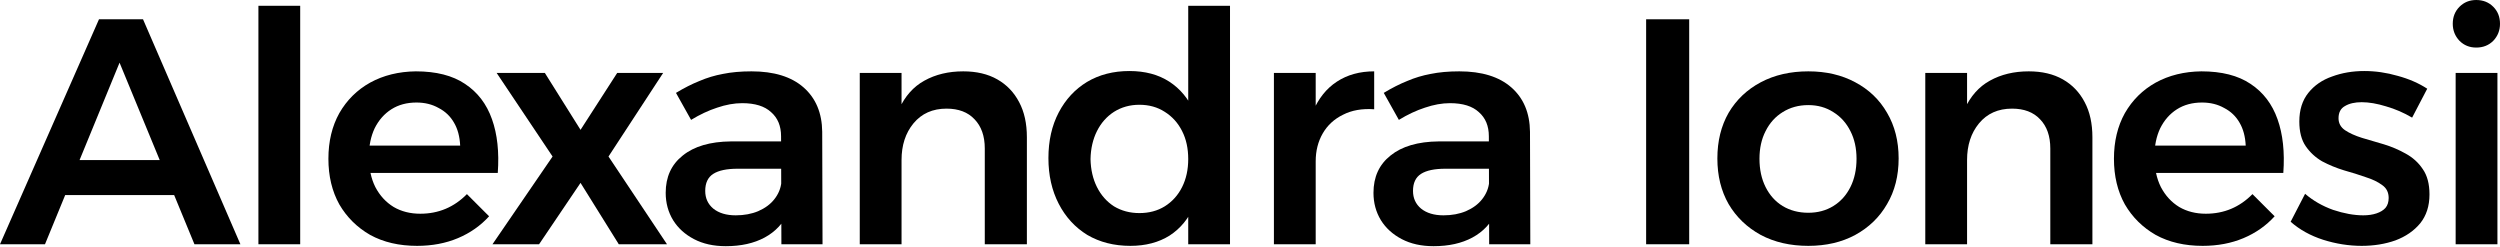
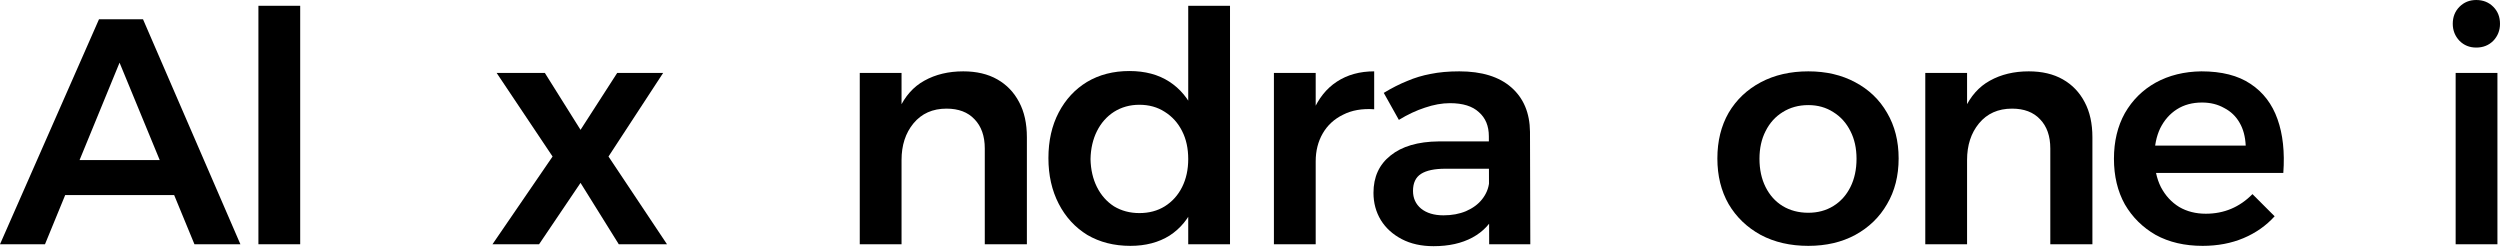
<svg xmlns="http://www.w3.org/2000/svg" fill="none" height="100%" overflow="visible" preserveAspectRatio="none" style="display: block;" viewBox="0 0 800 79" width="100%">
  <g id="Alexandra Ionesi">
    <path d="M31.676 6.171H45.766L76.927 78.161H62.221L38.258 20.055L14.398 78.161H0L31.676 6.171ZM16.558 51.216H59.444V62.426H16.558V51.216Z" fill="black" />
    <path d="M82.694 1.851H96.063V78.161H82.694V1.851Z" fill="black" />
-     <path d="M147.255 46.588C147.117 43.709 146.466 41.275 145.301 39.286C144.135 37.23 142.49 35.653 140.364 34.556C138.307 33.39 135.942 32.807 133.268 32.807C130.183 32.807 127.509 33.527 125.246 34.967C122.983 36.407 121.201 38.429 119.898 41.035C118.664 43.64 118.047 46.657 118.047 50.085C118.047 53.856 118.733 57.113 120.104 59.855C121.544 62.598 123.498 64.723 125.966 66.231C128.434 67.671 131.28 68.391 134.502 68.391C140.33 68.391 145.301 66.3 149.414 62.118L156.511 69.214C153.768 72.231 150.443 74.562 146.535 76.207C142.627 77.853 138.273 78.675 133.474 78.675C127.714 78.675 122.709 77.51 118.458 75.179C114.276 72.779 110.985 69.522 108.585 65.409C106.254 61.226 105.089 56.358 105.089 50.805C105.089 45.251 106.254 40.383 108.585 36.201C110.985 32.019 114.276 28.762 118.458 26.431C122.709 24.1 127.577 22.9 133.062 22.831C139.576 22.831 144.821 24.168 148.797 26.842C152.842 29.516 155.722 33.287 157.436 38.155C159.15 42.954 159.767 48.679 159.287 55.33H116.093V46.588H147.255Z" fill="black" />
    <path d="M158.93 23.346H174.356L185.772 41.549L197.496 23.346H212.203L194.719 50.085L213.437 78.161H198.01L185.772 58.518L172.505 78.161H157.593L176.825 50.085L158.93 23.346Z" fill="black" />
-     <path d="M236.059 53.993C232.563 53.993 229.957 54.541 228.243 55.639C226.529 56.736 225.672 58.552 225.672 61.089C225.672 63.42 226.529 65.306 228.243 66.746C230.026 68.185 232.426 68.905 235.442 68.905C238.116 68.905 240.516 68.46 242.641 67.568C244.835 66.609 246.549 65.34 247.784 63.763C249.086 62.118 249.84 60.301 250.046 58.312L252.309 67.877C250.663 71.442 248.126 74.15 244.698 76.002C241.27 77.853 237.122 78.778 232.254 78.778C228.346 78.778 224.952 78.024 222.073 76.516C219.193 75.007 216.965 72.985 215.388 70.448C213.811 67.843 213.022 64.929 213.022 61.706C213.022 56.633 214.839 52.656 218.473 49.776C222.107 46.828 227.249 45.32 233.9 45.251H251.486V53.993H236.059ZM249.943 43.606C249.943 40.315 248.881 37.744 246.755 35.892C244.698 33.973 241.613 33.013 237.499 33.013C234.962 33.013 232.288 33.493 229.477 34.453C226.735 35.344 223.958 36.647 221.147 38.361L216.313 29.722C218.919 28.145 221.421 26.877 223.821 25.917C226.221 24.888 228.723 24.134 231.329 23.654C234.003 23.106 237.054 22.831 240.482 22.831C247.681 22.831 253.234 24.545 257.142 27.974C261.05 31.402 263.039 36.132 263.107 42.166L263.21 78.161H250.046L249.943 43.606Z" fill="black" />
    <path d="M315.13 47.514C315.13 43.537 314.033 40.418 311.839 38.155C309.714 35.892 306.731 34.761 302.892 34.761C298.435 34.761 294.904 36.338 292.299 39.492C289.762 42.577 288.494 46.485 288.494 51.216H284.894C284.894 44.497 285.82 39.081 287.671 34.967C289.591 30.785 292.299 27.733 295.796 25.814C299.361 23.826 303.509 22.831 308.24 22.831C312.491 22.831 316.124 23.688 319.141 25.402C322.158 27.116 324.489 29.55 326.134 32.704C327.78 35.79 328.603 39.526 328.603 43.914V78.161H315.13V47.514ZM275.124 23.346H288.494V78.161H275.124V23.346Z" fill="black" />
    <path d="M361.412 22.729C366.417 22.729 370.667 23.86 374.164 26.122C377.661 28.385 380.335 31.607 382.186 35.79C384.037 39.903 384.928 44.874 384.86 50.702C384.928 56.461 384.037 61.466 382.186 65.717C380.403 69.9 377.764 73.122 374.267 75.385C370.77 77.579 366.588 78.675 361.72 78.675C356.509 78.675 351.916 77.51 347.939 75.179C344.031 72.779 340.98 69.454 338.786 65.203C336.592 60.952 335.495 56.084 335.495 50.599C335.495 45.046 336.592 40.178 338.786 35.995C340.98 31.813 343.997 28.556 347.836 26.225C351.744 23.894 356.269 22.729 361.412 22.729ZM364.6 33.527C361.583 33.527 358.875 34.281 356.475 35.79C354.144 37.298 352.327 39.355 351.024 41.96C349.722 44.566 349.036 47.548 348.967 50.908C349.036 54.267 349.722 57.25 351.024 59.855C352.327 62.461 354.144 64.517 356.475 66.026C358.875 67.466 361.583 68.185 364.6 68.185C367.685 68.185 370.393 67.466 372.724 66.026C375.124 64.517 376.975 62.461 378.278 59.855C379.581 57.25 380.232 54.267 380.232 50.908C380.232 47.48 379.581 44.497 378.278 41.96C376.975 39.355 375.124 37.298 372.724 35.79C370.393 34.281 367.685 33.527 364.6 33.527ZM380.232 1.851H393.602V78.161H380.232V1.851Z" fill="black" />
    <path d="M439.739 34.967C435.9 34.693 432.574 35.275 429.763 36.715C426.952 38.087 424.792 40.075 423.284 42.68C421.776 45.285 421.022 48.268 421.022 51.628L417.422 51.216C417.422 45.114 418.313 39.972 420.096 35.79C421.879 31.539 424.45 28.316 427.809 26.122C431.169 23.928 435.145 22.831 439.739 22.831V34.967ZM407.652 23.346H421.022V78.161H407.652V23.346Z" fill="black" />
    <path d="M462.549 53.993C459.052 53.993 456.447 54.541 454.733 55.639C453.018 56.736 452.161 58.552 452.161 61.089C452.161 63.42 453.018 65.306 454.733 66.746C456.515 68.185 458.915 68.905 461.932 68.905C464.606 68.905 467.005 68.46 469.131 67.568C471.325 66.609 473.039 65.34 474.273 63.763C475.576 62.118 476.33 60.301 476.535 58.312L478.798 67.877C477.153 71.442 474.616 74.15 471.188 76.002C467.759 77.853 463.611 78.778 458.743 78.778C454.835 78.778 451.442 78.024 448.562 76.516C445.682 75.007 443.454 72.985 441.877 70.448C440.3 67.843 439.512 64.929 439.512 61.706C439.512 56.633 441.329 52.656 444.962 49.776C448.596 46.828 453.738 45.32 460.389 45.251H477.975V53.993H462.549ZM476.433 43.606C476.433 40.315 475.37 37.744 473.244 35.892C471.188 33.973 468.102 33.013 463.989 33.013C461.452 33.013 458.778 33.493 455.967 34.453C453.224 35.344 450.447 36.647 447.636 38.361L442.803 29.722C445.408 28.145 447.911 26.877 450.31 25.917C452.71 24.888 455.213 24.134 457.818 23.654C460.492 23.106 463.543 22.831 466.971 22.831C474.17 22.831 479.724 24.545 483.632 27.974C487.54 31.402 489.528 36.132 489.597 42.166L489.699 78.161H476.535L476.433 43.606Z" fill="black" />
-     <path d="M526.762 6.171H540.543V78.161H526.762V6.171Z" fill="black" />
    <path d="M578.663 22.831C584.354 22.831 589.359 23.997 593.679 26.328C598.067 28.659 601.46 31.916 603.86 36.098C606.328 40.281 607.562 45.148 607.562 50.702C607.562 56.255 606.328 61.123 603.86 65.306C601.46 69.488 598.067 72.779 593.679 75.179C589.359 77.51 584.354 78.675 578.663 78.675C572.904 78.675 567.83 77.51 563.442 75.179C559.054 72.779 555.626 69.488 553.158 65.306C550.758 61.123 549.559 56.255 549.559 50.702C549.559 45.148 550.758 40.281 553.158 36.098C555.626 31.916 559.054 28.659 563.442 26.328C567.83 23.997 572.904 22.831 578.663 22.831ZM578.663 33.63C575.578 33.63 572.836 34.384 570.436 35.892C568.105 37.332 566.288 39.355 564.985 41.96C563.682 44.497 563.031 47.445 563.031 50.805C563.031 54.233 563.682 57.25 564.985 59.855C566.288 62.461 568.105 64.483 570.436 65.923C572.836 67.363 575.578 68.083 578.663 68.083C581.68 68.083 584.354 67.363 586.685 65.923C589.016 64.483 590.833 62.461 592.136 59.855C593.439 57.25 594.09 54.233 594.09 50.805C594.09 47.445 593.439 44.497 592.136 41.96C590.833 39.355 589.016 37.332 586.685 35.892C584.354 34.384 581.68 33.63 578.663 33.63Z" fill="black" />
    <path d="M656.097 47.514C656.097 43.537 655 40.418 652.806 38.155C650.681 35.892 647.699 34.761 643.859 34.761C639.402 34.761 635.872 36.338 633.266 39.492C630.729 42.577 629.461 46.485 629.461 51.216H625.861C625.861 44.497 626.787 39.081 628.638 34.967C630.558 30.785 633.266 27.733 636.763 25.814C640.328 23.826 644.476 22.831 649.207 22.831C653.458 22.831 657.092 23.688 660.108 25.402C663.125 27.116 665.456 29.55 667.102 32.704C668.747 35.79 669.57 39.526 669.57 43.914V78.161H656.097V47.514ZM616.091 23.346H629.461V78.161H616.091V23.346Z" fill="black" />
    <path d="M718.628 46.588C718.491 43.709 717.84 41.275 716.674 39.286C715.508 37.23 713.863 35.653 711.738 34.556C709.681 33.39 707.315 32.807 704.641 32.807C701.556 32.807 698.882 33.527 696.62 34.967C694.357 36.407 692.574 38.429 691.272 41.035C690.038 43.64 689.42 46.657 689.42 50.085C689.42 53.856 690.106 57.113 691.477 59.855C692.917 62.598 694.871 64.723 697.339 66.231C699.808 67.671 702.653 68.391 705.875 68.391C711.703 68.391 716.674 66.3 720.788 62.118L727.884 69.214C725.142 72.231 721.816 74.562 717.908 76.207C714 77.853 709.646 78.675 704.847 78.675C699.088 78.675 694.083 77.51 689.832 75.179C685.65 72.779 682.359 69.522 679.959 65.409C677.628 61.226 676.462 56.358 676.462 50.805C676.462 45.251 677.628 40.383 679.959 36.201C682.359 32.019 685.65 28.762 689.832 26.431C694.083 24.1 698.951 22.9 704.436 22.831C710.949 22.831 716.194 24.168 720.171 26.842C724.216 29.516 727.096 33.287 728.81 38.155C730.524 42.954 731.141 48.679 730.661 55.33H687.466V46.588H718.628Z" fill="black" />
-     <path d="M771.88 37.641C769.206 36.064 766.43 34.864 763.55 34.041C760.67 33.15 758.065 32.704 755.734 32.704C753.54 32.704 751.757 33.116 750.386 33.938C749.015 34.693 748.329 35.995 748.329 37.846C748.329 39.423 749.015 40.692 750.386 41.652C751.826 42.612 753.643 43.434 755.837 44.12C758.031 44.737 760.362 45.423 762.83 46.177C765.298 46.931 767.629 47.925 769.823 49.159C772.086 50.394 773.903 52.039 775.274 54.096C776.714 56.153 777.434 58.861 777.434 62.221C777.434 65.923 776.44 69.008 774.451 71.476C772.463 73.876 769.823 75.693 766.532 76.927C763.241 78.093 759.642 78.675 755.734 78.675C751.62 78.675 747.506 78.024 743.393 76.722C739.347 75.419 735.885 73.499 733.005 70.962L737.633 62.015C740.17 64.209 743.153 65.923 746.581 67.157C750.077 68.323 753.3 68.905 756.248 68.905C757.825 68.905 759.23 68.7 760.465 68.288C761.699 67.877 762.659 67.294 763.344 66.54C764.03 65.717 764.373 64.654 764.373 63.352C764.373 61.569 763.687 60.198 762.316 59.238C760.945 58.21 759.162 57.352 756.968 56.667C754.842 55.913 752.546 55.193 750.077 54.507C747.609 53.753 745.278 52.793 743.084 51.628C740.959 50.393 739.21 48.782 737.839 46.794C736.468 44.806 735.782 42.166 735.782 38.875C735.782 35.173 736.742 32.121 738.662 29.722C740.582 27.322 743.118 25.574 746.272 24.477C749.426 23.311 752.854 22.729 756.557 22.729C760.122 22.729 763.687 23.243 767.252 24.271C770.818 25.231 773.971 26.602 776.714 28.385L771.88 37.641Z" fill="black" />
    <path d="M785.808 23.346H799.177V78.161H785.808V23.346ZM792.39 0C794.584 0 796.4 0.72 797.84 2.16C799.28 3.6 800 5.416 800 7.61C800 9.736 799.28 11.553 797.84 13.061C796.4 14.501 794.584 15.221 792.39 15.221C790.264 15.221 788.481 14.501 787.042 13.061C785.602 11.553 784.882 9.736 784.882 7.61C784.882 5.416 785.602 3.6 787.042 2.16C788.481 0.72 790.264 0 792.39 0Z" fill="black" />
  </g>
</svg>